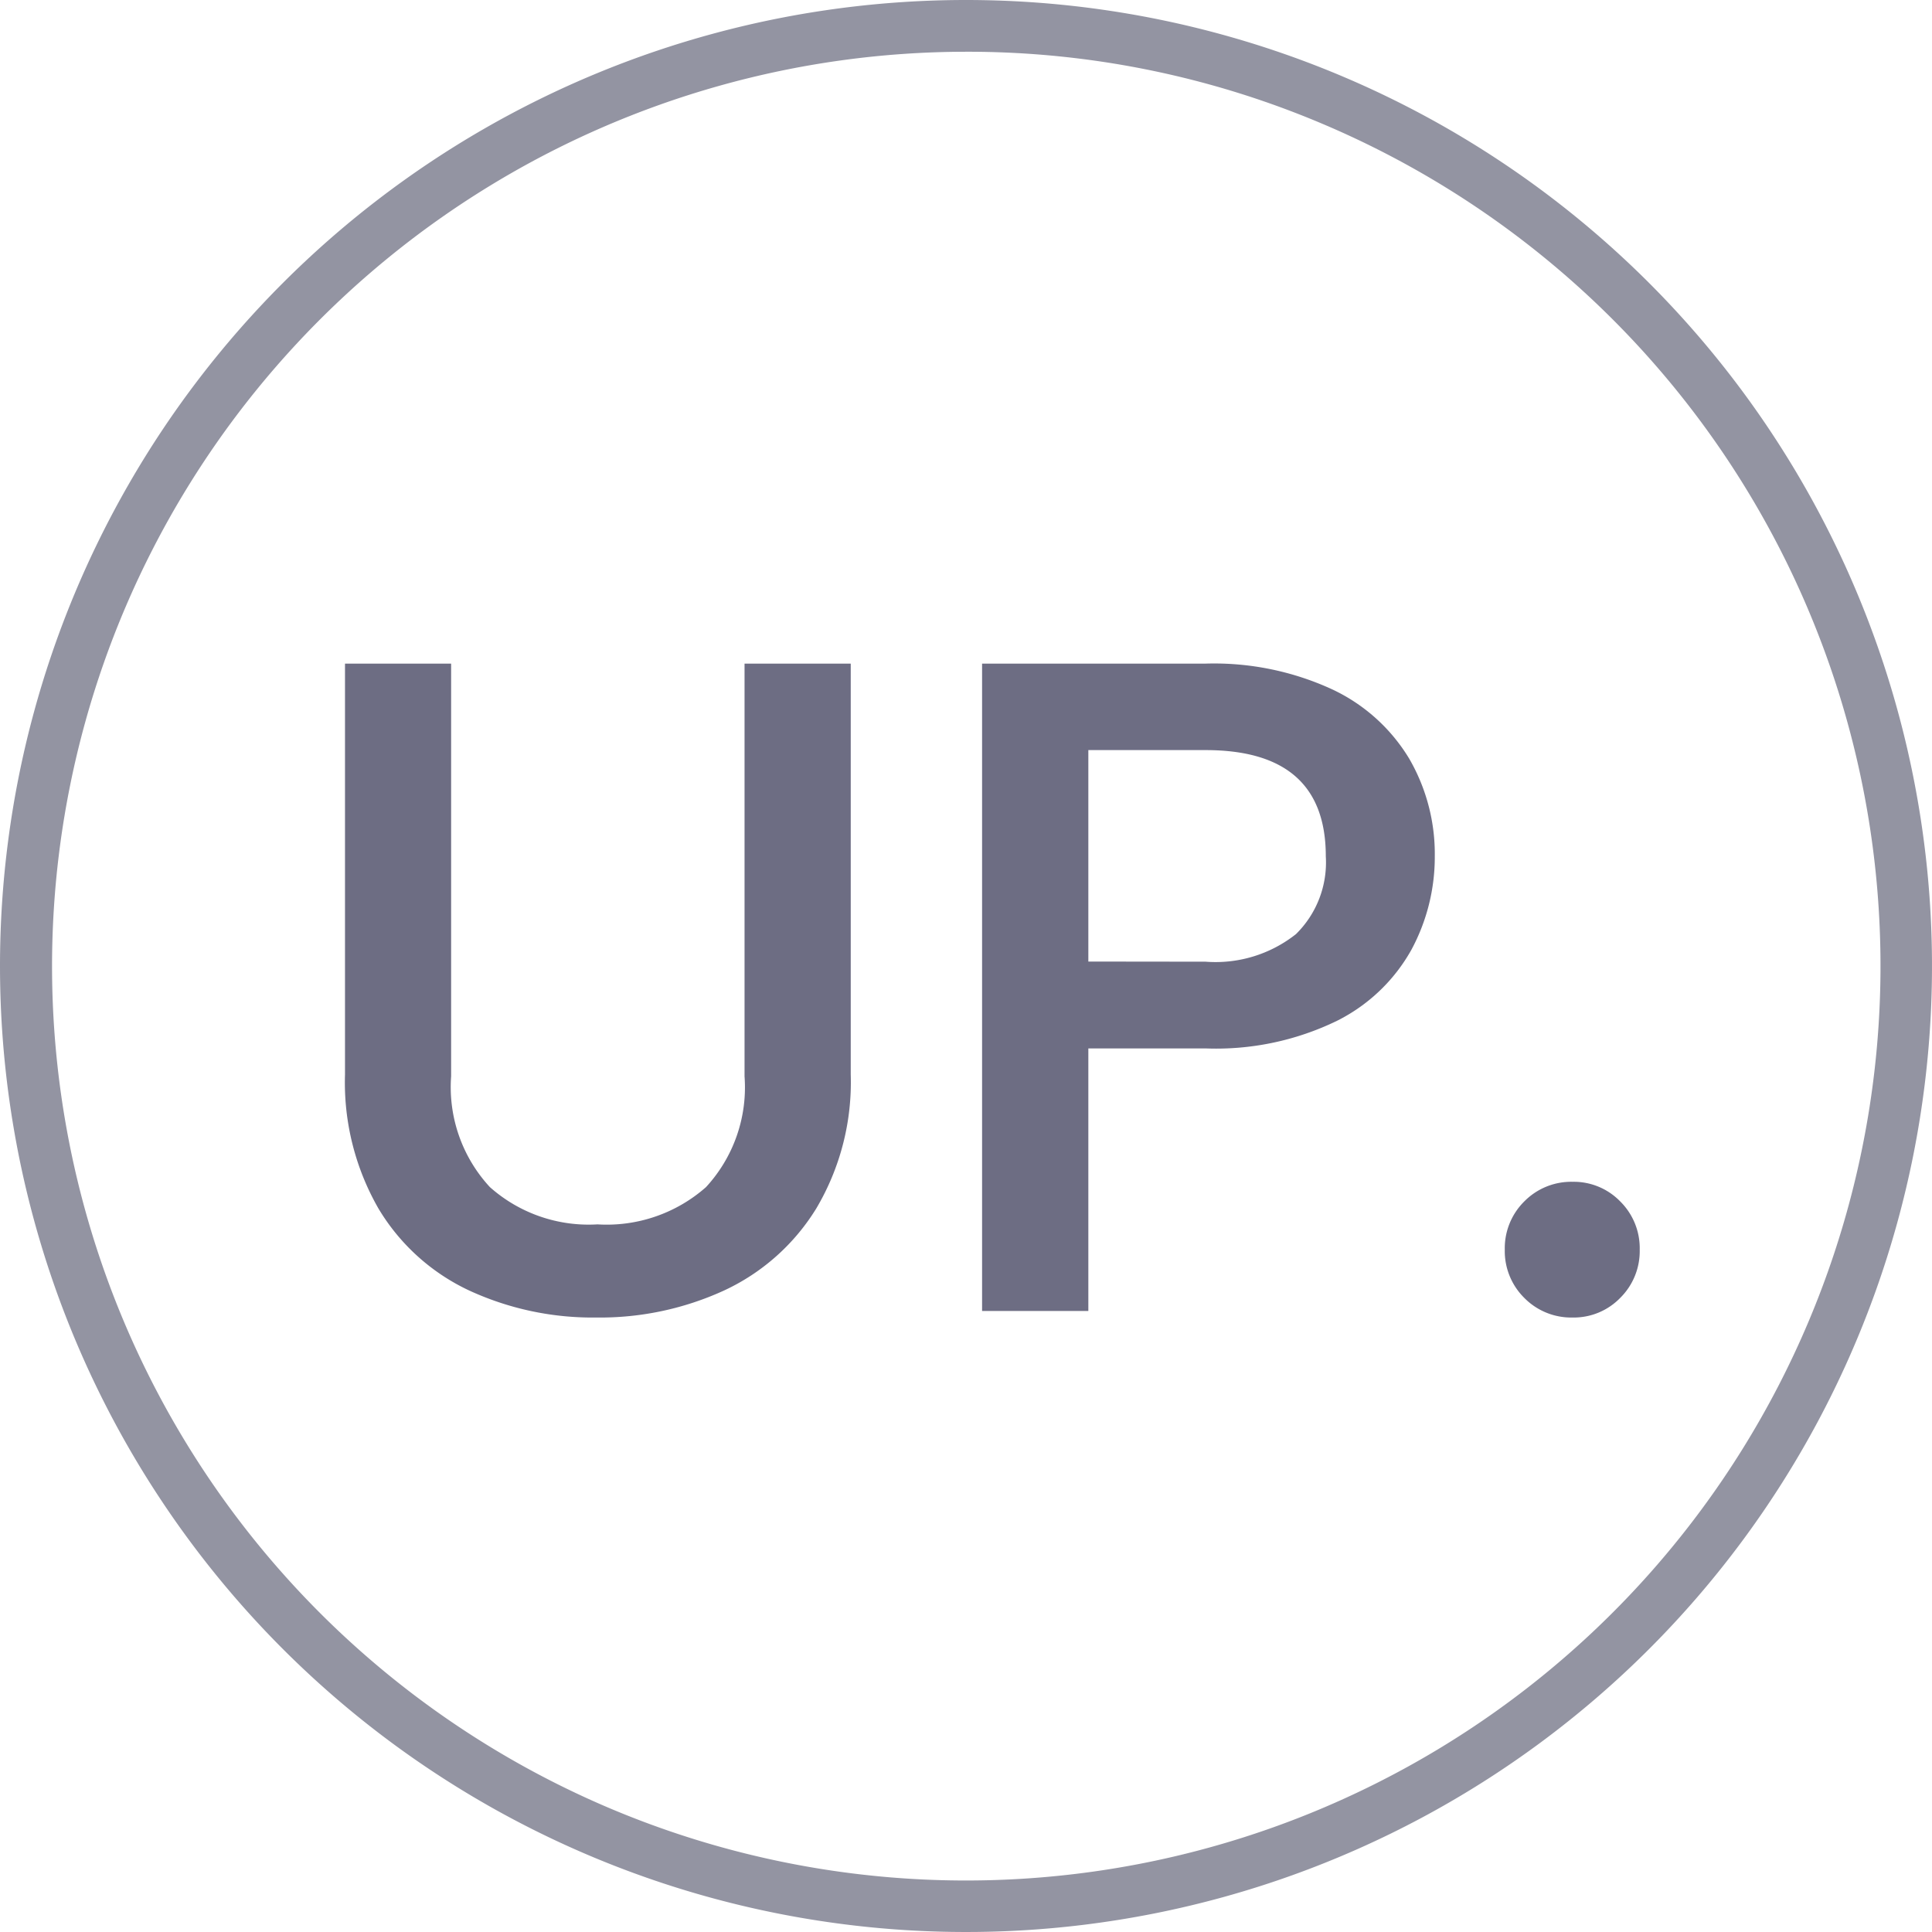
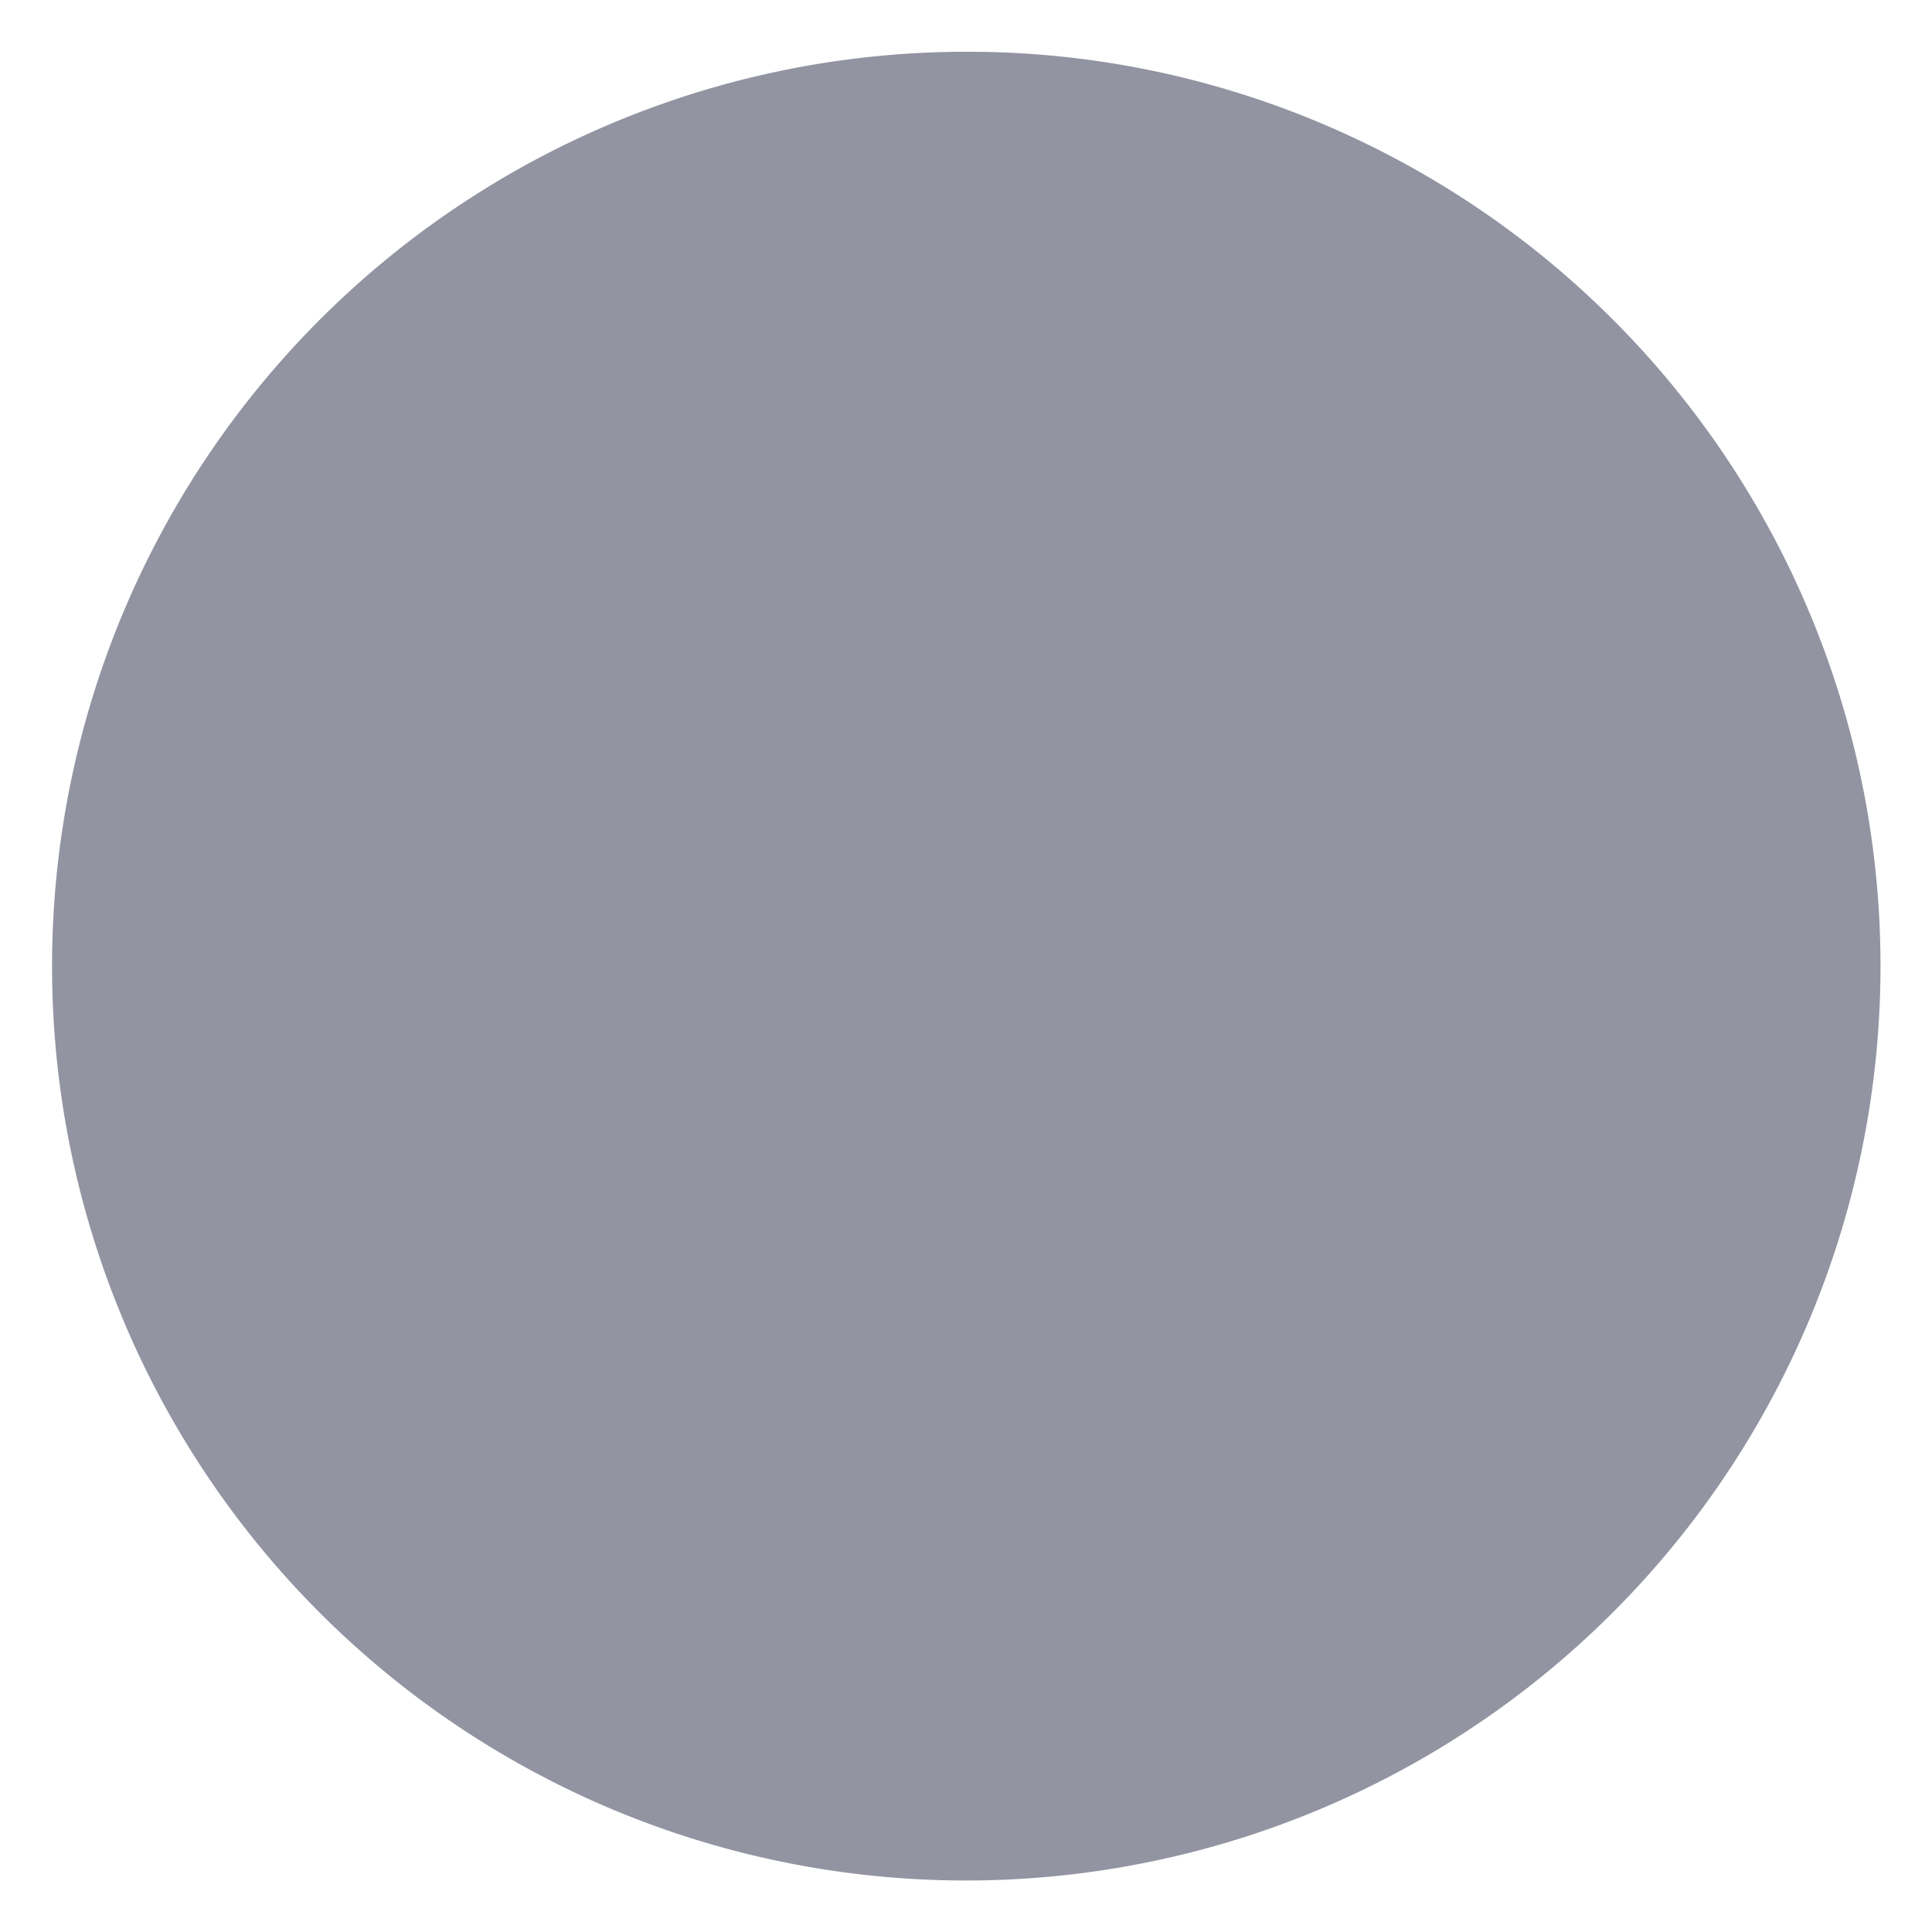
<svg xmlns="http://www.w3.org/2000/svg" width="56" height="56" viewBox="0 0 56 56">
  <g id="Group_8180" data-name="Group 8180" transform="translate(-6907 1276)">
-     <path id="Path_32614" data-name="Path 32614" d="M28 1.5A26.507 26.507.0 0017.685 52.418 26.507 26.507.0 0038.315 3.582 26.333 26.333.0 0028 1.5M28 0A28 28 0 110 28 28 28 0 0128 0z" transform="translate(6907 -1276)" fill="#9394a2" />
-     <path id="Path_32615" data-name="Path 32615" d="M5.076-18.765V-6.8A4.265 4.265.0 006.2-3.591a4.308 4.308.0 003.118 1.08 4.347 4.347.0 003.146-1.08A4.265 4.265.0 0013.581-6.8V-18.765h3.078V-6.858a7.177 7.177.0 01-1 3.888A6.2 6.2.0 0112.987-.594a8.622 8.622.0 01-3.7.783A8.533 8.533.0 015.6-.594 6.05 6.05.0 012.97-2.97 7.332 7.332.0 012-6.858V-18.765zm28.512 5.589a5.666 5.666.0 01-.675 2.7 5.059 5.059.0 01-2.16 2.065 8.017 8.017.0 01-3.807.8h-3.4V0H20.466V-18.765h6.48a8.181 8.181.0 013.659.742 5.162 5.162.0 012.241 2.012A5.509 5.509.0 0133.588-13.176zm-6.642 3.051a3.752 3.752.0 002.619-.8 2.913 2.913.0 00.864-2.255q0-3.078-3.483-3.078h-3.4v6.129zM37.584.189a1.907 1.907.0 01-1.4-.567 1.907 1.907.0 01-.567-1.4 1.907 1.907.0 01.567-1.4 1.907 1.907.0 011.4-.567 1.875 1.875.0 011.377.567 1.907 1.907.0 01.567 1.4 1.907 1.907.0 01-.567 1.4A1.875 1.875.0 0137.584.189z" transform="translate(6915 -1238)" fill="#6d6d83" />
+     <path id="Path_32614" data-name="Path 32614" d="M28 1.5A26.507 26.507.0 0017.685 52.418 26.507 26.507.0 0038.315 3.582 26.333 26.333.0 0028 1.5M28 0z" transform="translate(6907 -1276)" fill="#9394a2" />
  </g>
</svg>